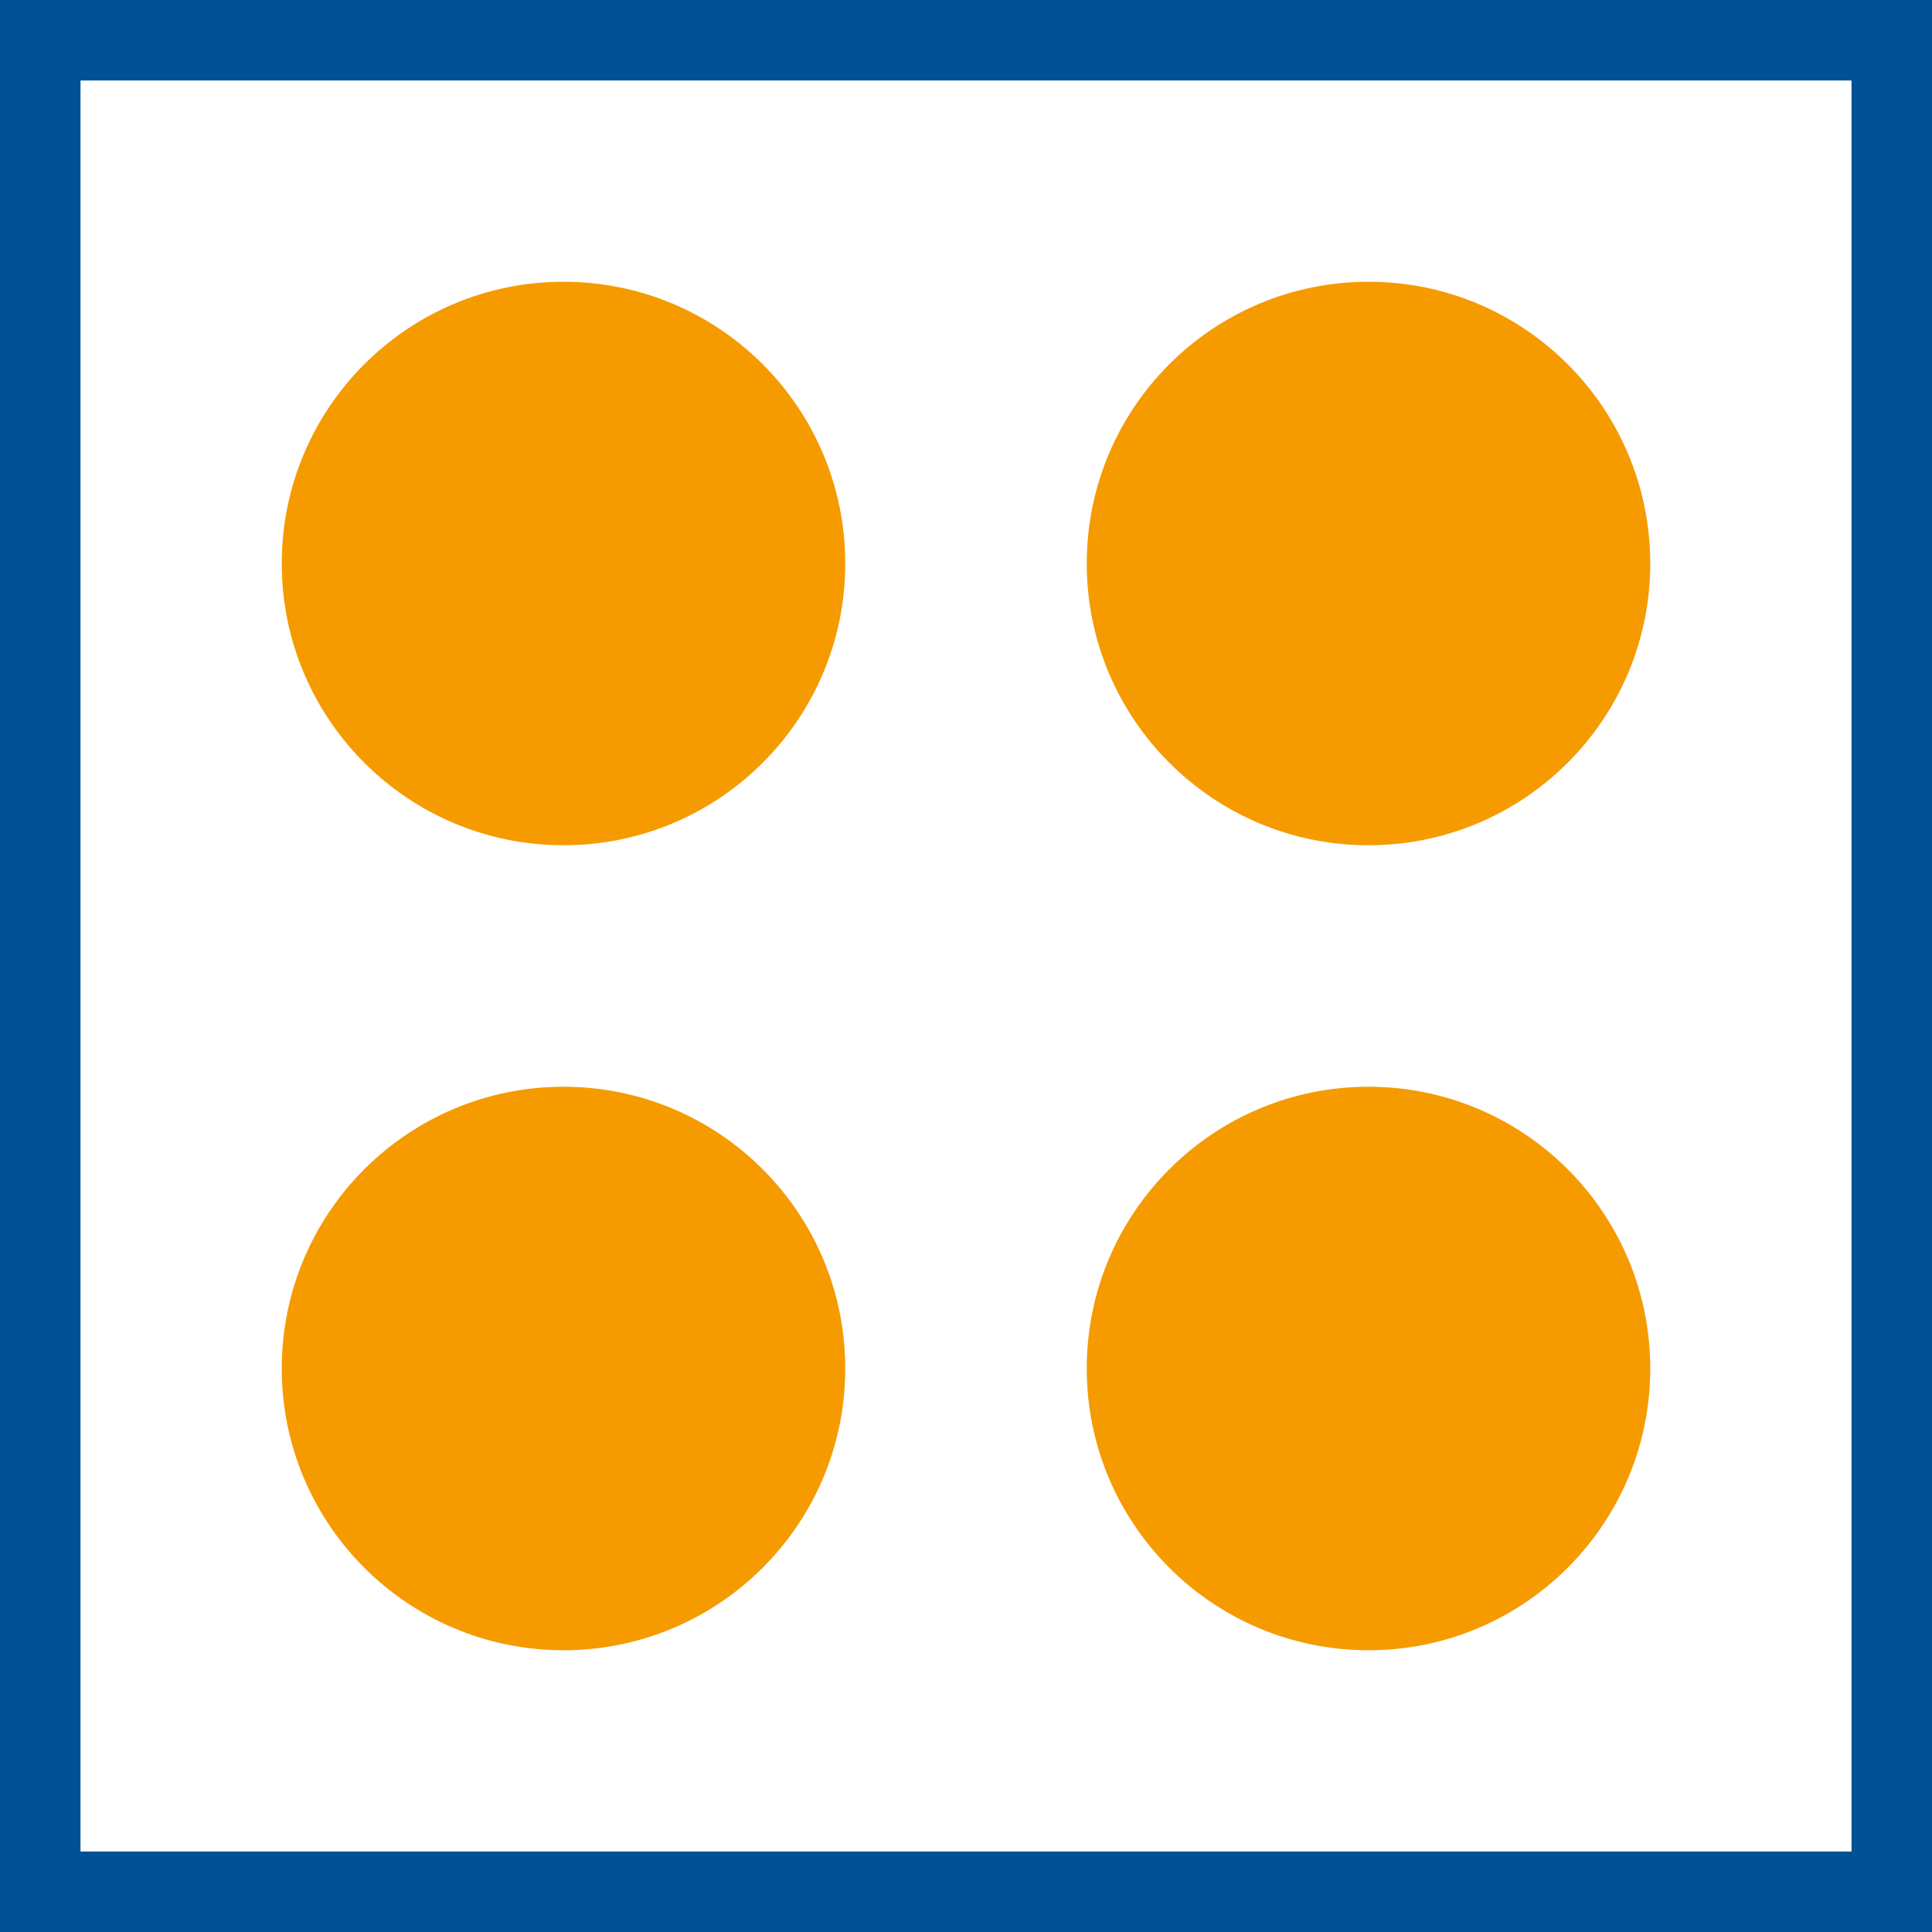
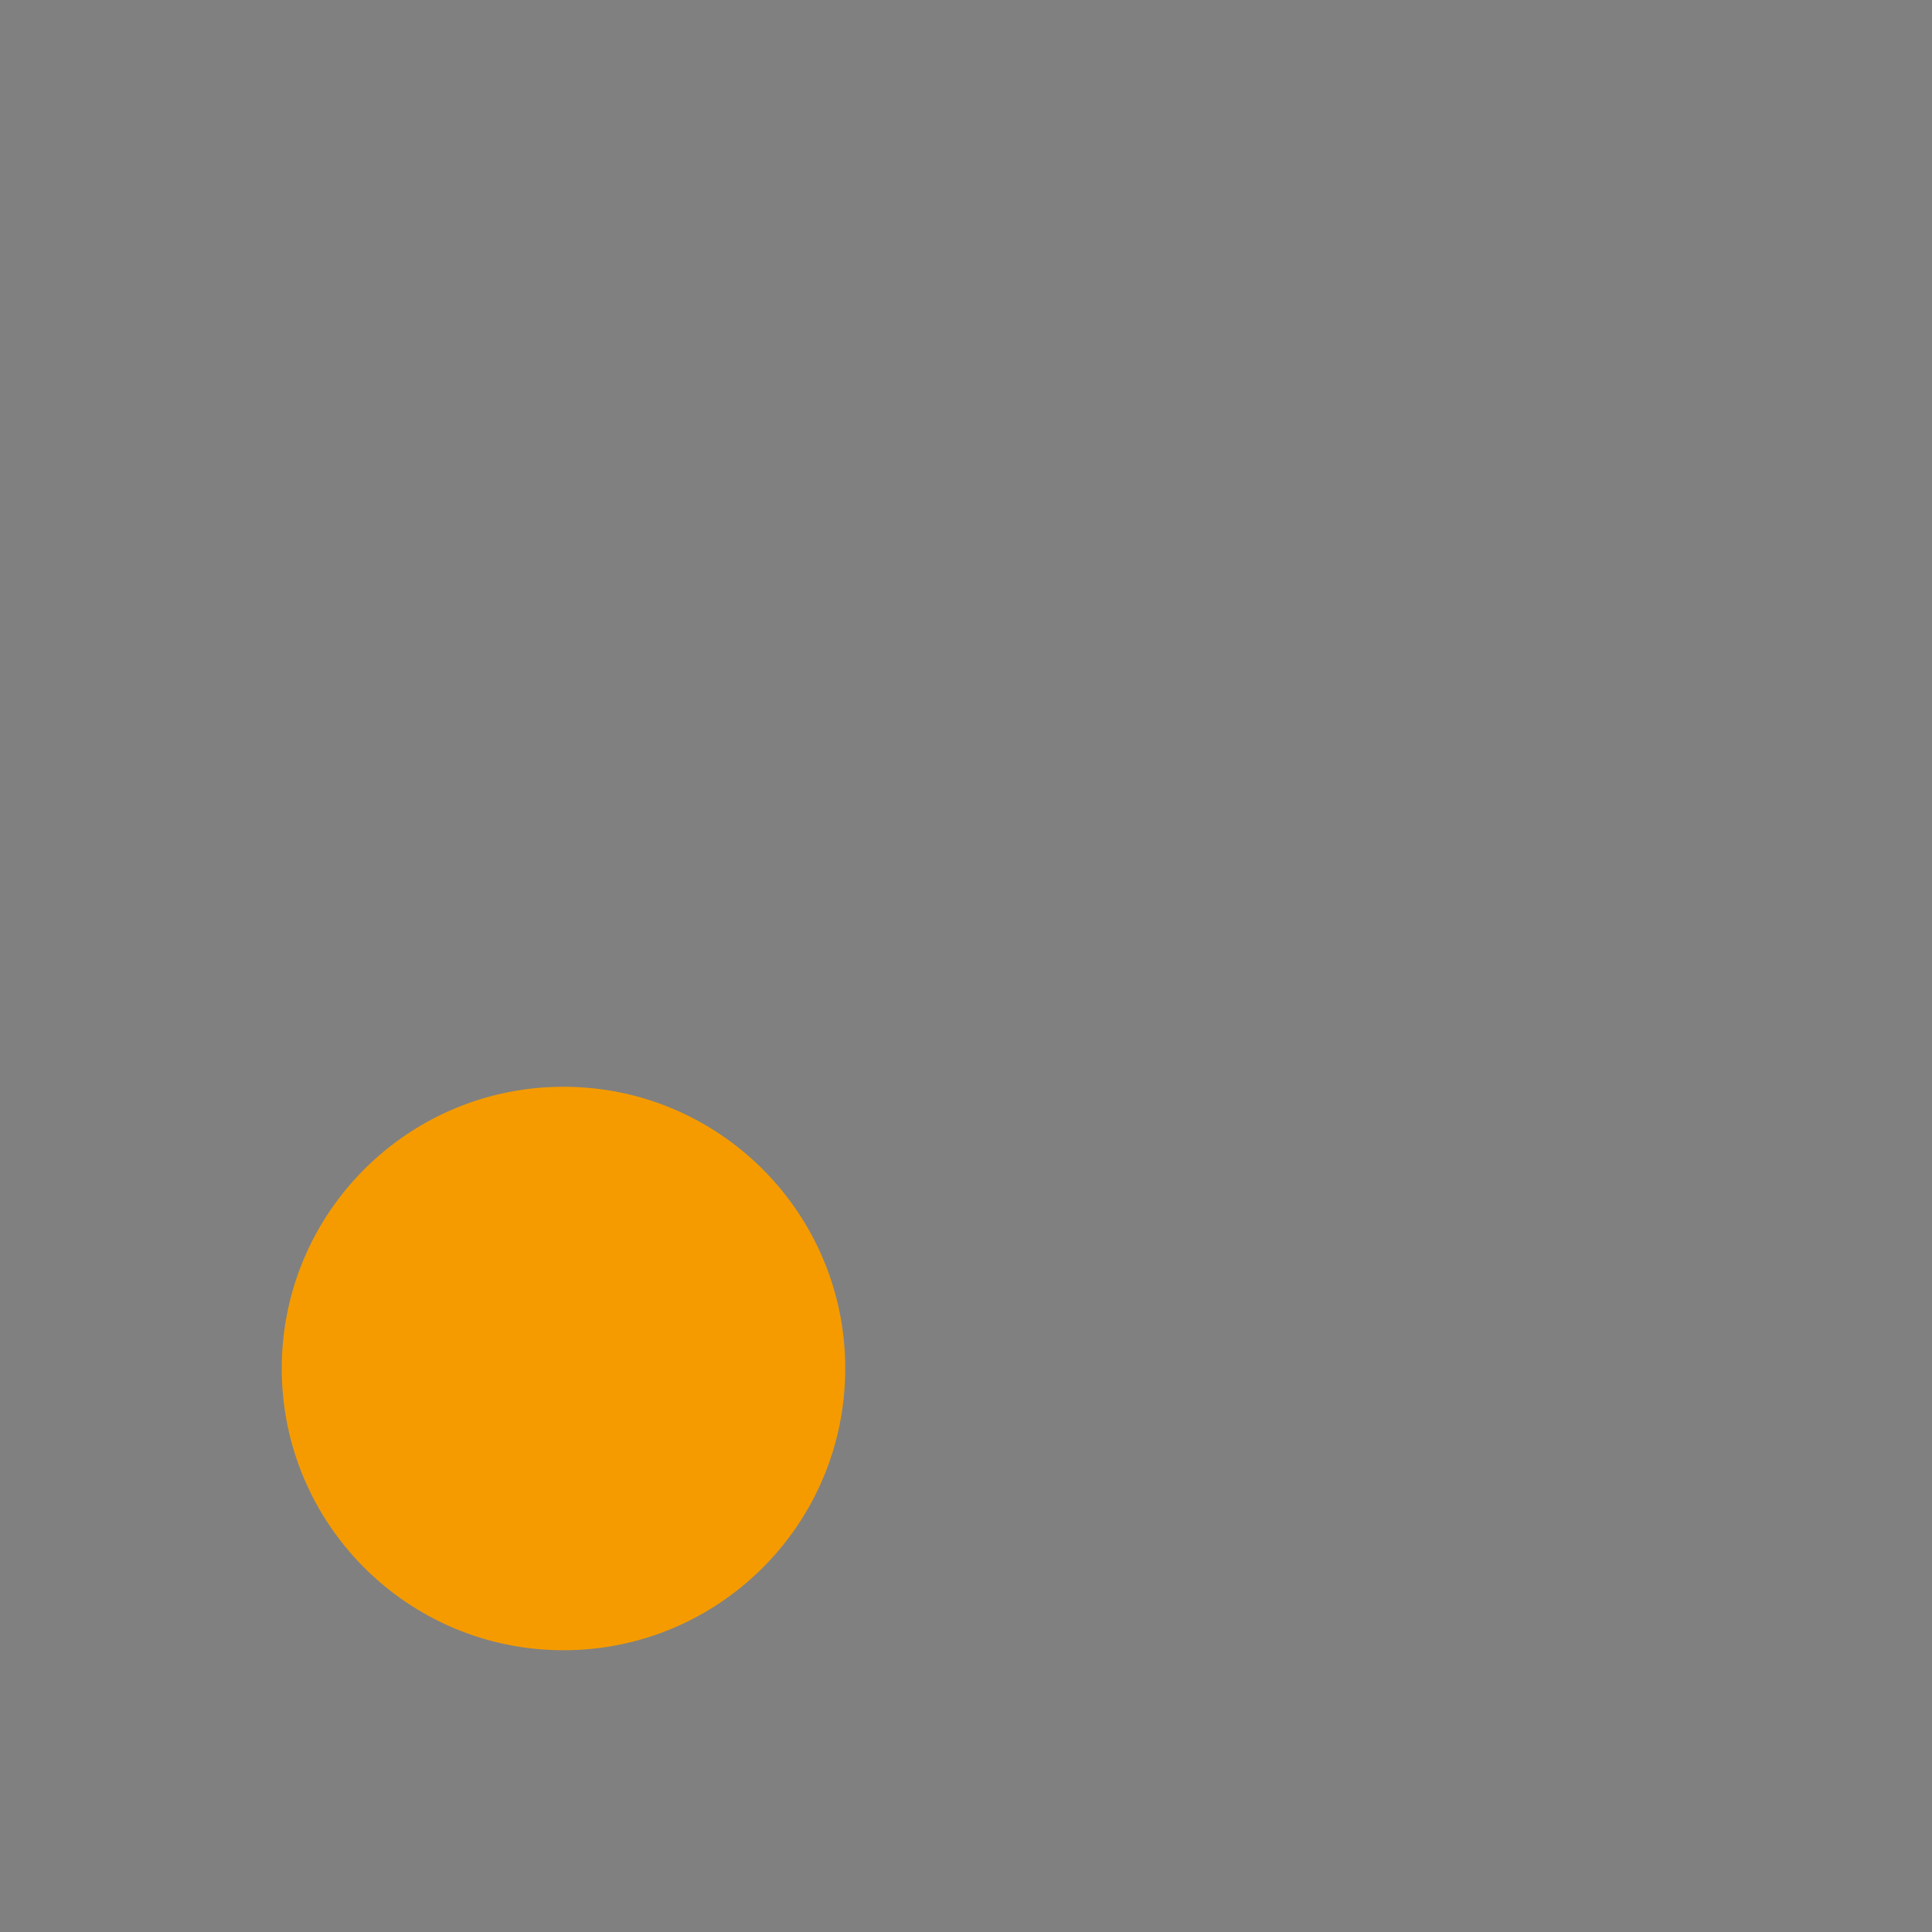
<svg xmlns="http://www.w3.org/2000/svg" width="48" height="48" fill="none" viewBox="0 0 48 48">
  <rect x="0" y="0" width="48" height="48" fill="#808080" stroke="none" />
-   <path fill="#fff" stroke="#015294" stroke-width="2" d="M1 1H47V47H1V1Z" />
-   <circle cx="14" cy="14" r="7" fill="#F59B00" />
-   <circle cx="34" cy="14" r="7" fill="#F59B00" />
  <circle cx="14" cy="34" r="7" fill="#F59B00" />
-   <circle cx="34" cy="34" r="7" fill="#F59B00" />
</svg>